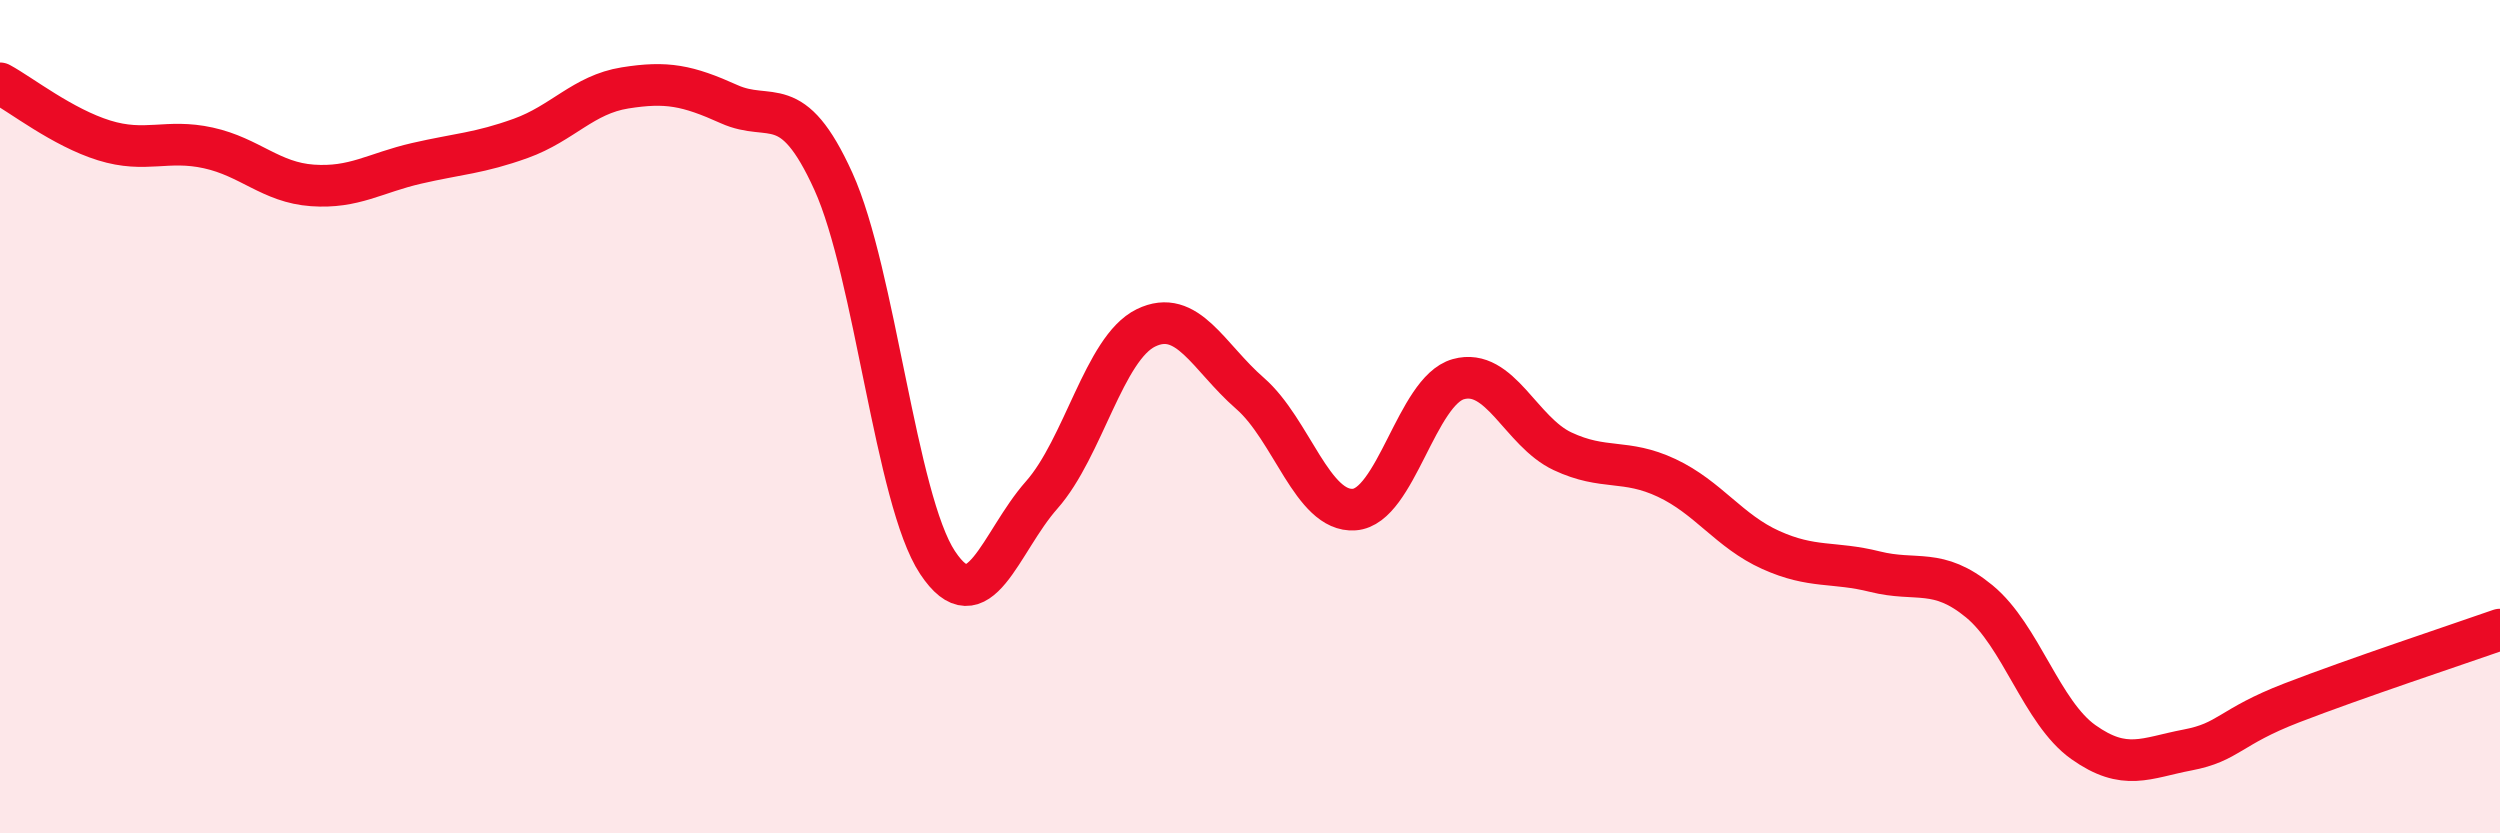
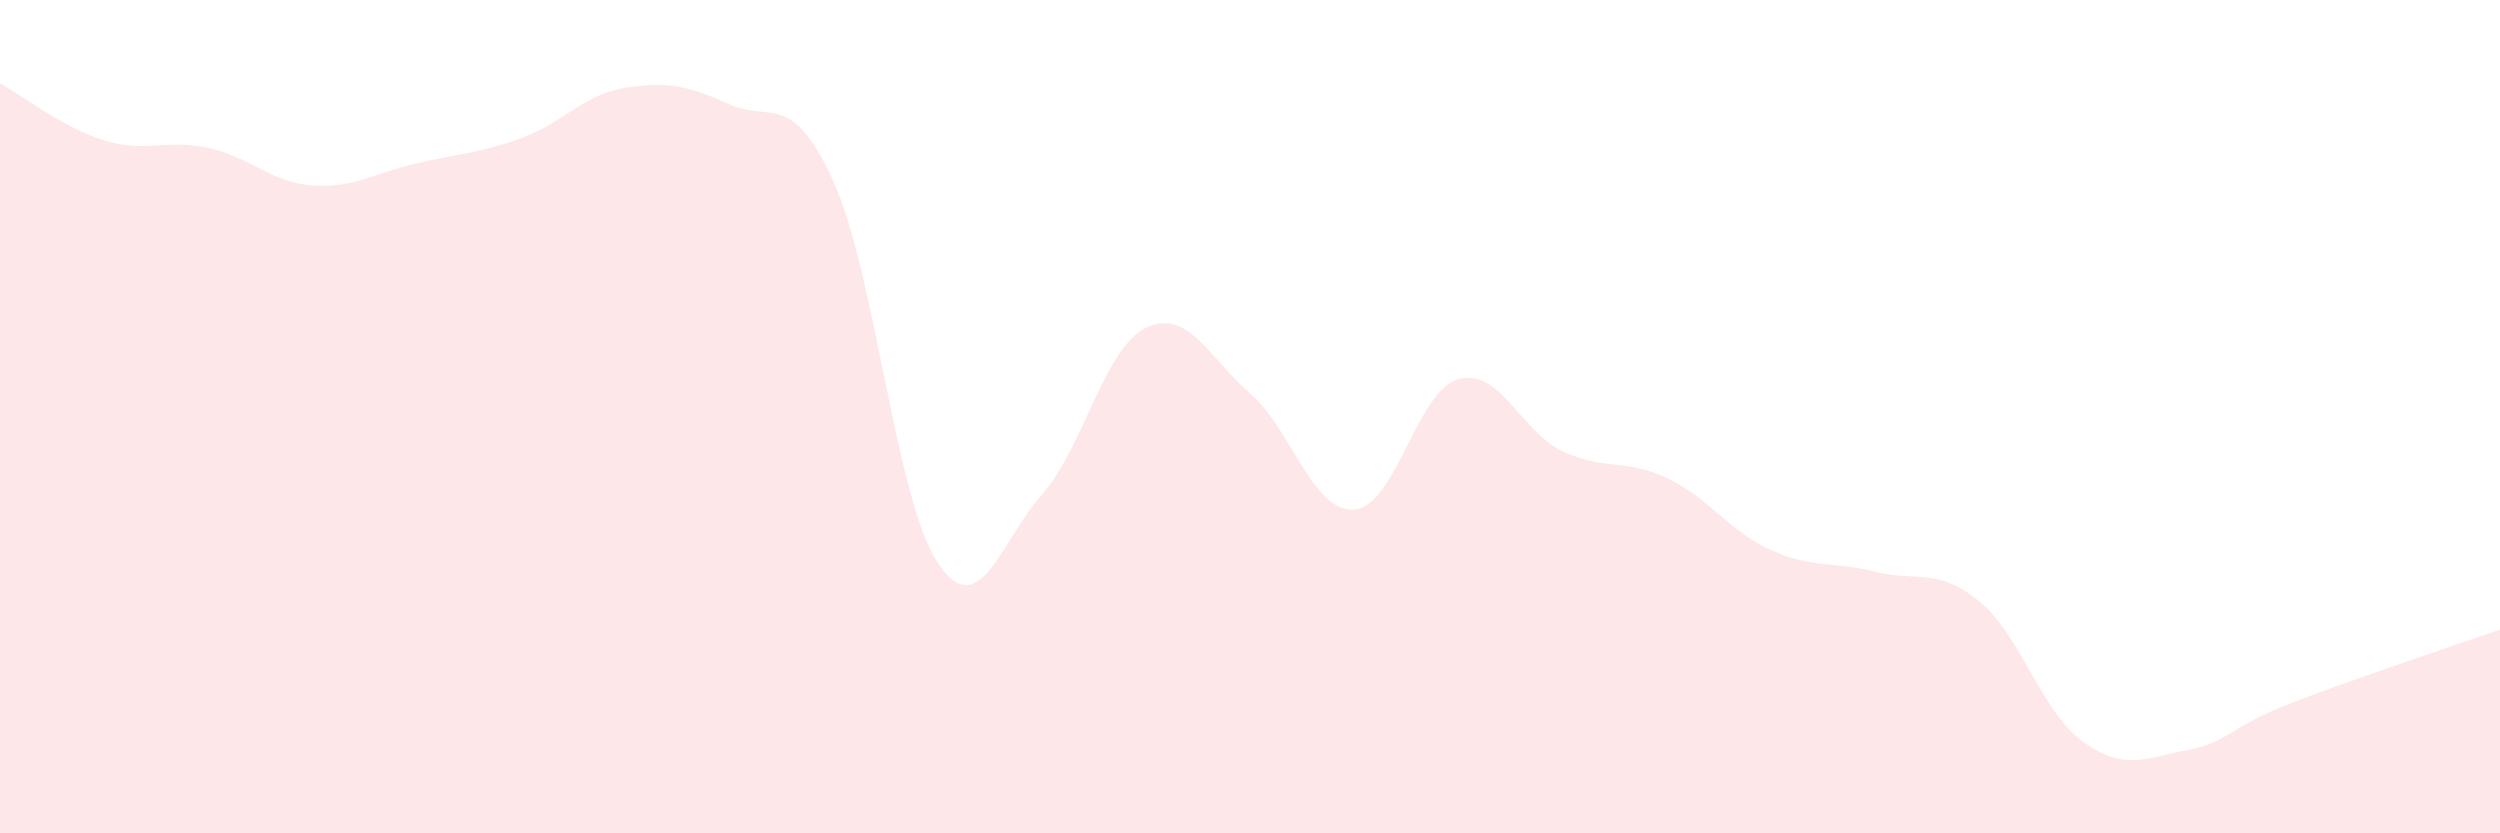
<svg xmlns="http://www.w3.org/2000/svg" width="60" height="20" viewBox="0 0 60 20">
  <path d="M 0,2 C 0.5,2.27 1.5,3.06 2.5,3.37 C 3.5,3.68 4,3.33 5,3.55 C 6,3.77 6.5,4.38 7.5,4.45 C 8.5,4.52 9,4.15 10,3.92 C 11,3.69 11.5,3.68 12.5,3.32 C 13.5,2.96 14,2.27 15,2.11 C 16,1.95 16.5,2.05 17.5,2.5 C 18.5,2.95 19,2.15 20,4.35 C 21,6.55 21.5,11.99 22.5,13.5 C 23.5,15.01 24,13.01 25,11.88 C 26,10.75 26.5,8.36 27.5,7.87 C 28.5,7.38 29,8.57 30,9.44 C 31,10.31 31.5,12.3 32.5,12.23 C 33.5,12.16 34,9.38 35,9.1 C 36,8.82 36.5,10.36 37.5,10.83 C 38.5,11.3 39,11 40,11.47 C 41,11.94 41.5,12.75 42.5,13.2 C 43.5,13.65 44,13.47 45,13.72 C 46,13.97 46.5,13.61 47.5,14.43 C 48.5,15.25 49,17.1 50,17.81 C 51,18.52 51.5,18.19 52.5,18 C 53.5,17.81 53.5,17.45 55,16.87 C 56.5,16.29 59,15.46 60,15.11L60 20L0 20Z" fill="#EB0A25" opacity="0.1" stroke-linecap="round" stroke-linejoin="round" />
-   <path d="M 0,2 C 0.5,2.27 1.5,3.06 2.5,3.37 C 3.5,3.68 4,3.33 5,3.55 C 6,3.77 6.5,4.38 7.5,4.45 C 8.5,4.52 9,4.15 10,3.92 C 11,3.69 11.5,3.68 12.5,3.32 C 13.5,2.96 14,2.27 15,2.11 C 16,1.95 16.5,2.05 17.5,2.5 C 18.5,2.95 19,2.15 20,4.35 C 21,6.55 21.5,11.99 22.5,13.5 C 23.5,15.01 24,13.01 25,11.88 C 26,10.75 26.5,8.36 27.5,7.87 C 28.5,7.38 29,8.57 30,9.44 C 31,10.31 31.5,12.3 32.5,12.23 C 33.5,12.16 34,9.38 35,9.1 C 36,8.82 36.5,10.36 37.5,10.83 C 38.5,11.3 39,11 40,11.47 C 41,11.94 41.5,12.75 42.5,13.2 C 43.5,13.65 44,13.47 45,13.72 C 46,13.97 46.5,13.61 47.5,14.43 C 48.5,15.25 49,17.1 50,17.81 C 51,18.52 51.5,18.19 52.5,18 C 53.5,17.81 53.5,17.45 55,16.87 C 56.5,16.29 59,15.46 60,15.11" stroke="#EB0A25" stroke-width="1" fill="none" stroke-linecap="round" stroke-linejoin="round" />
</svg>